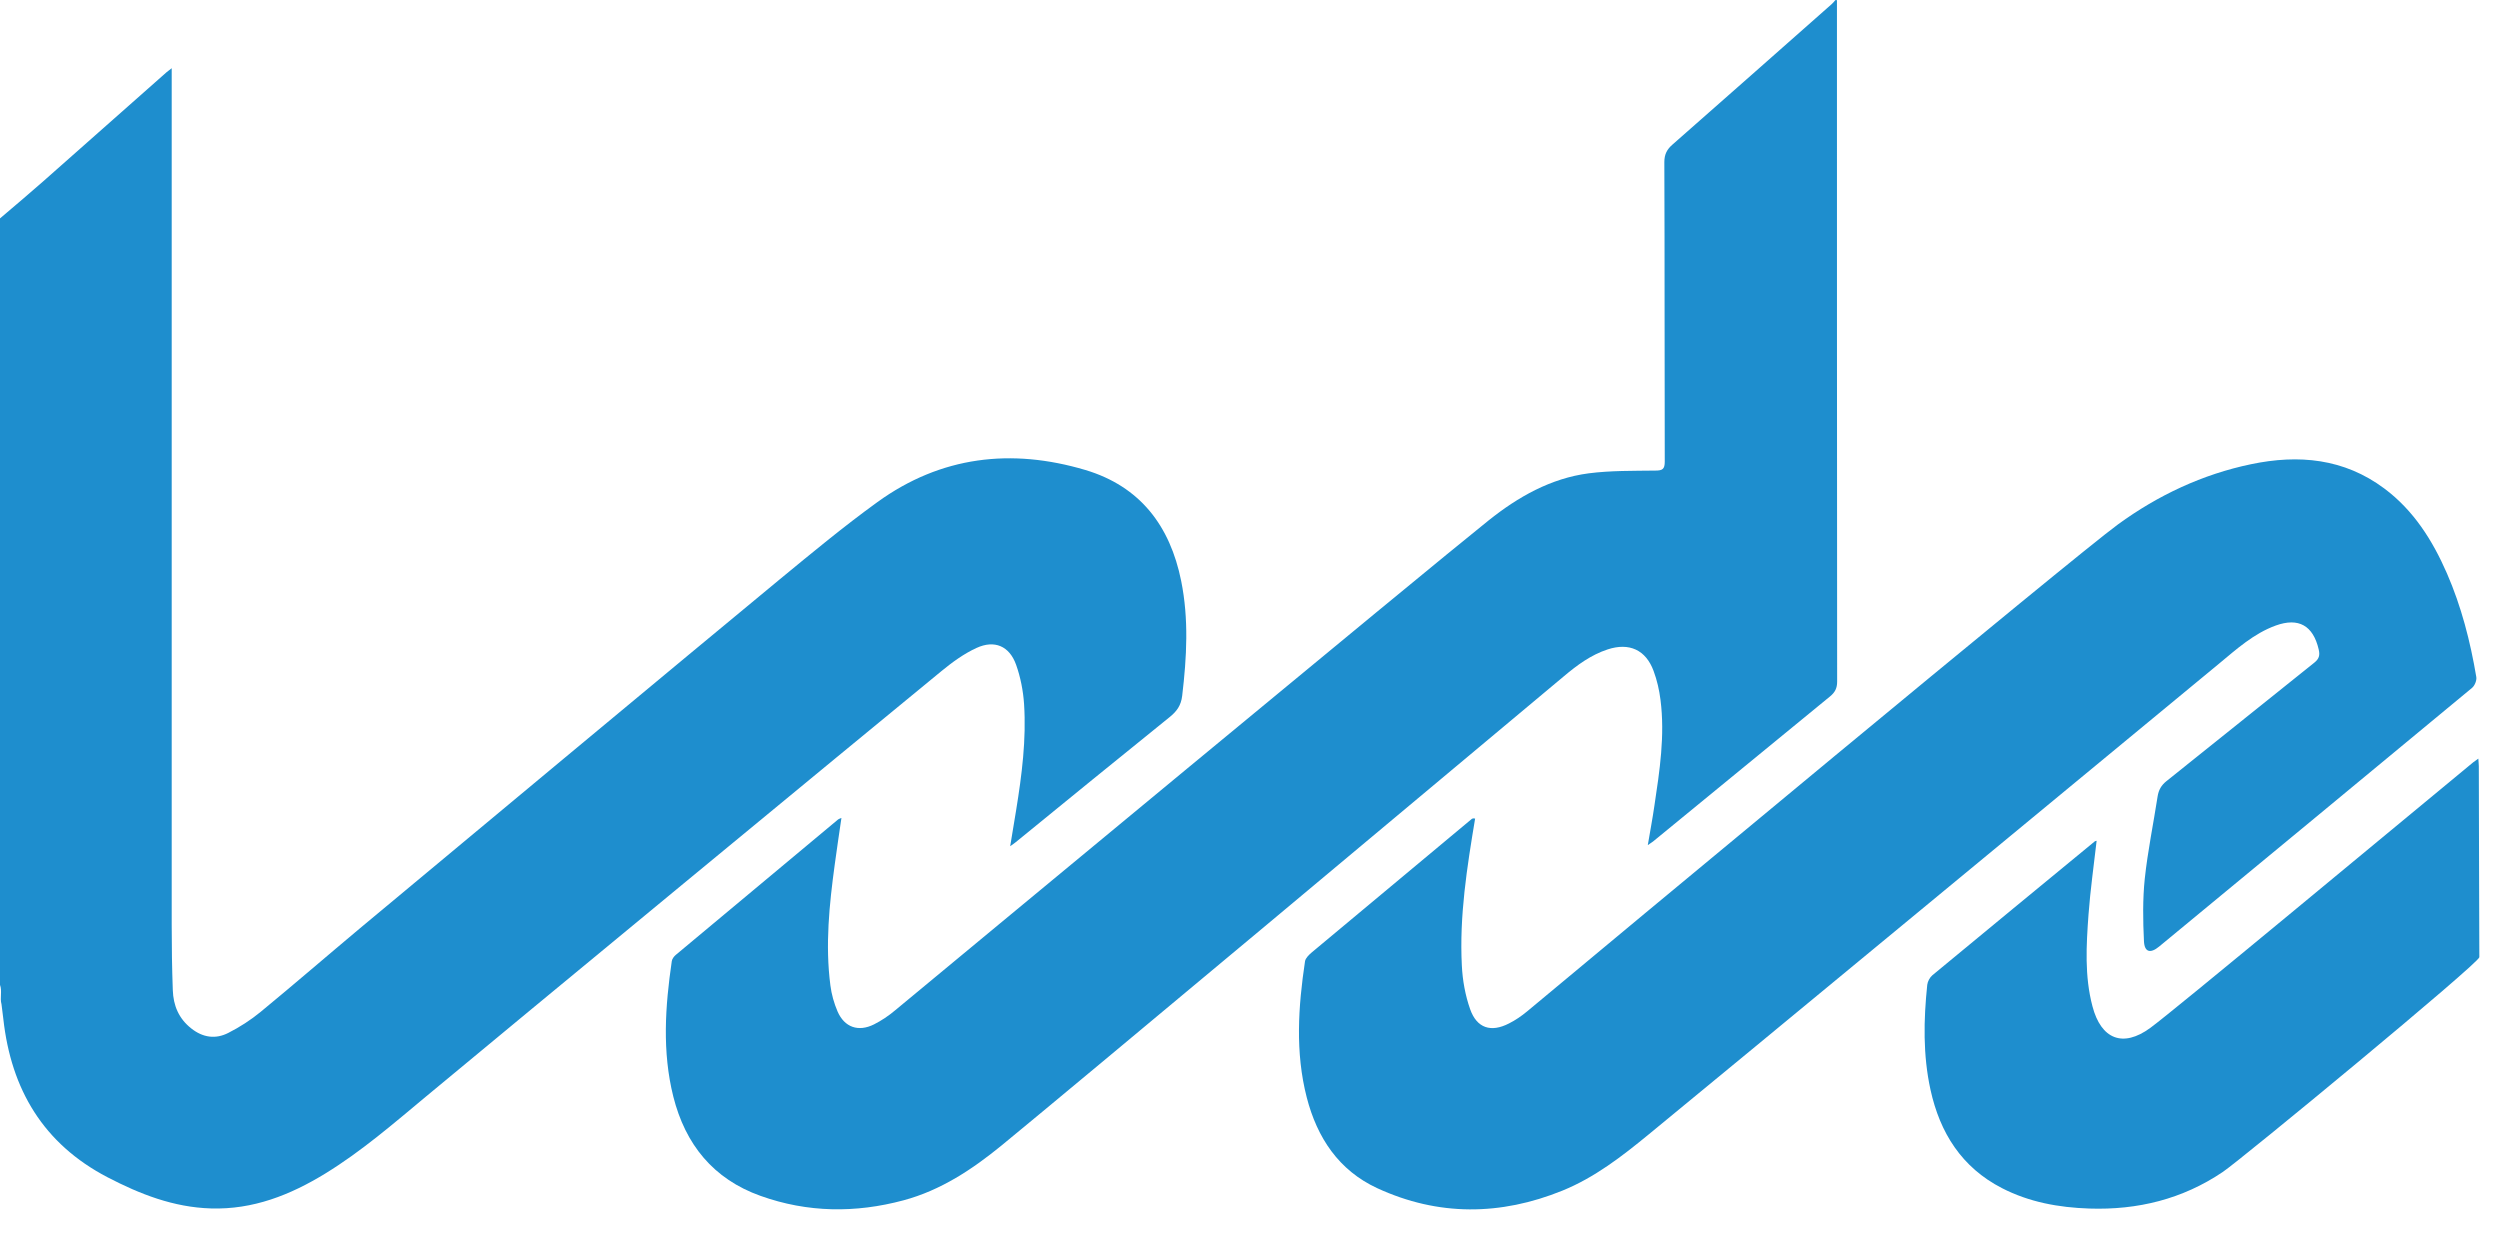
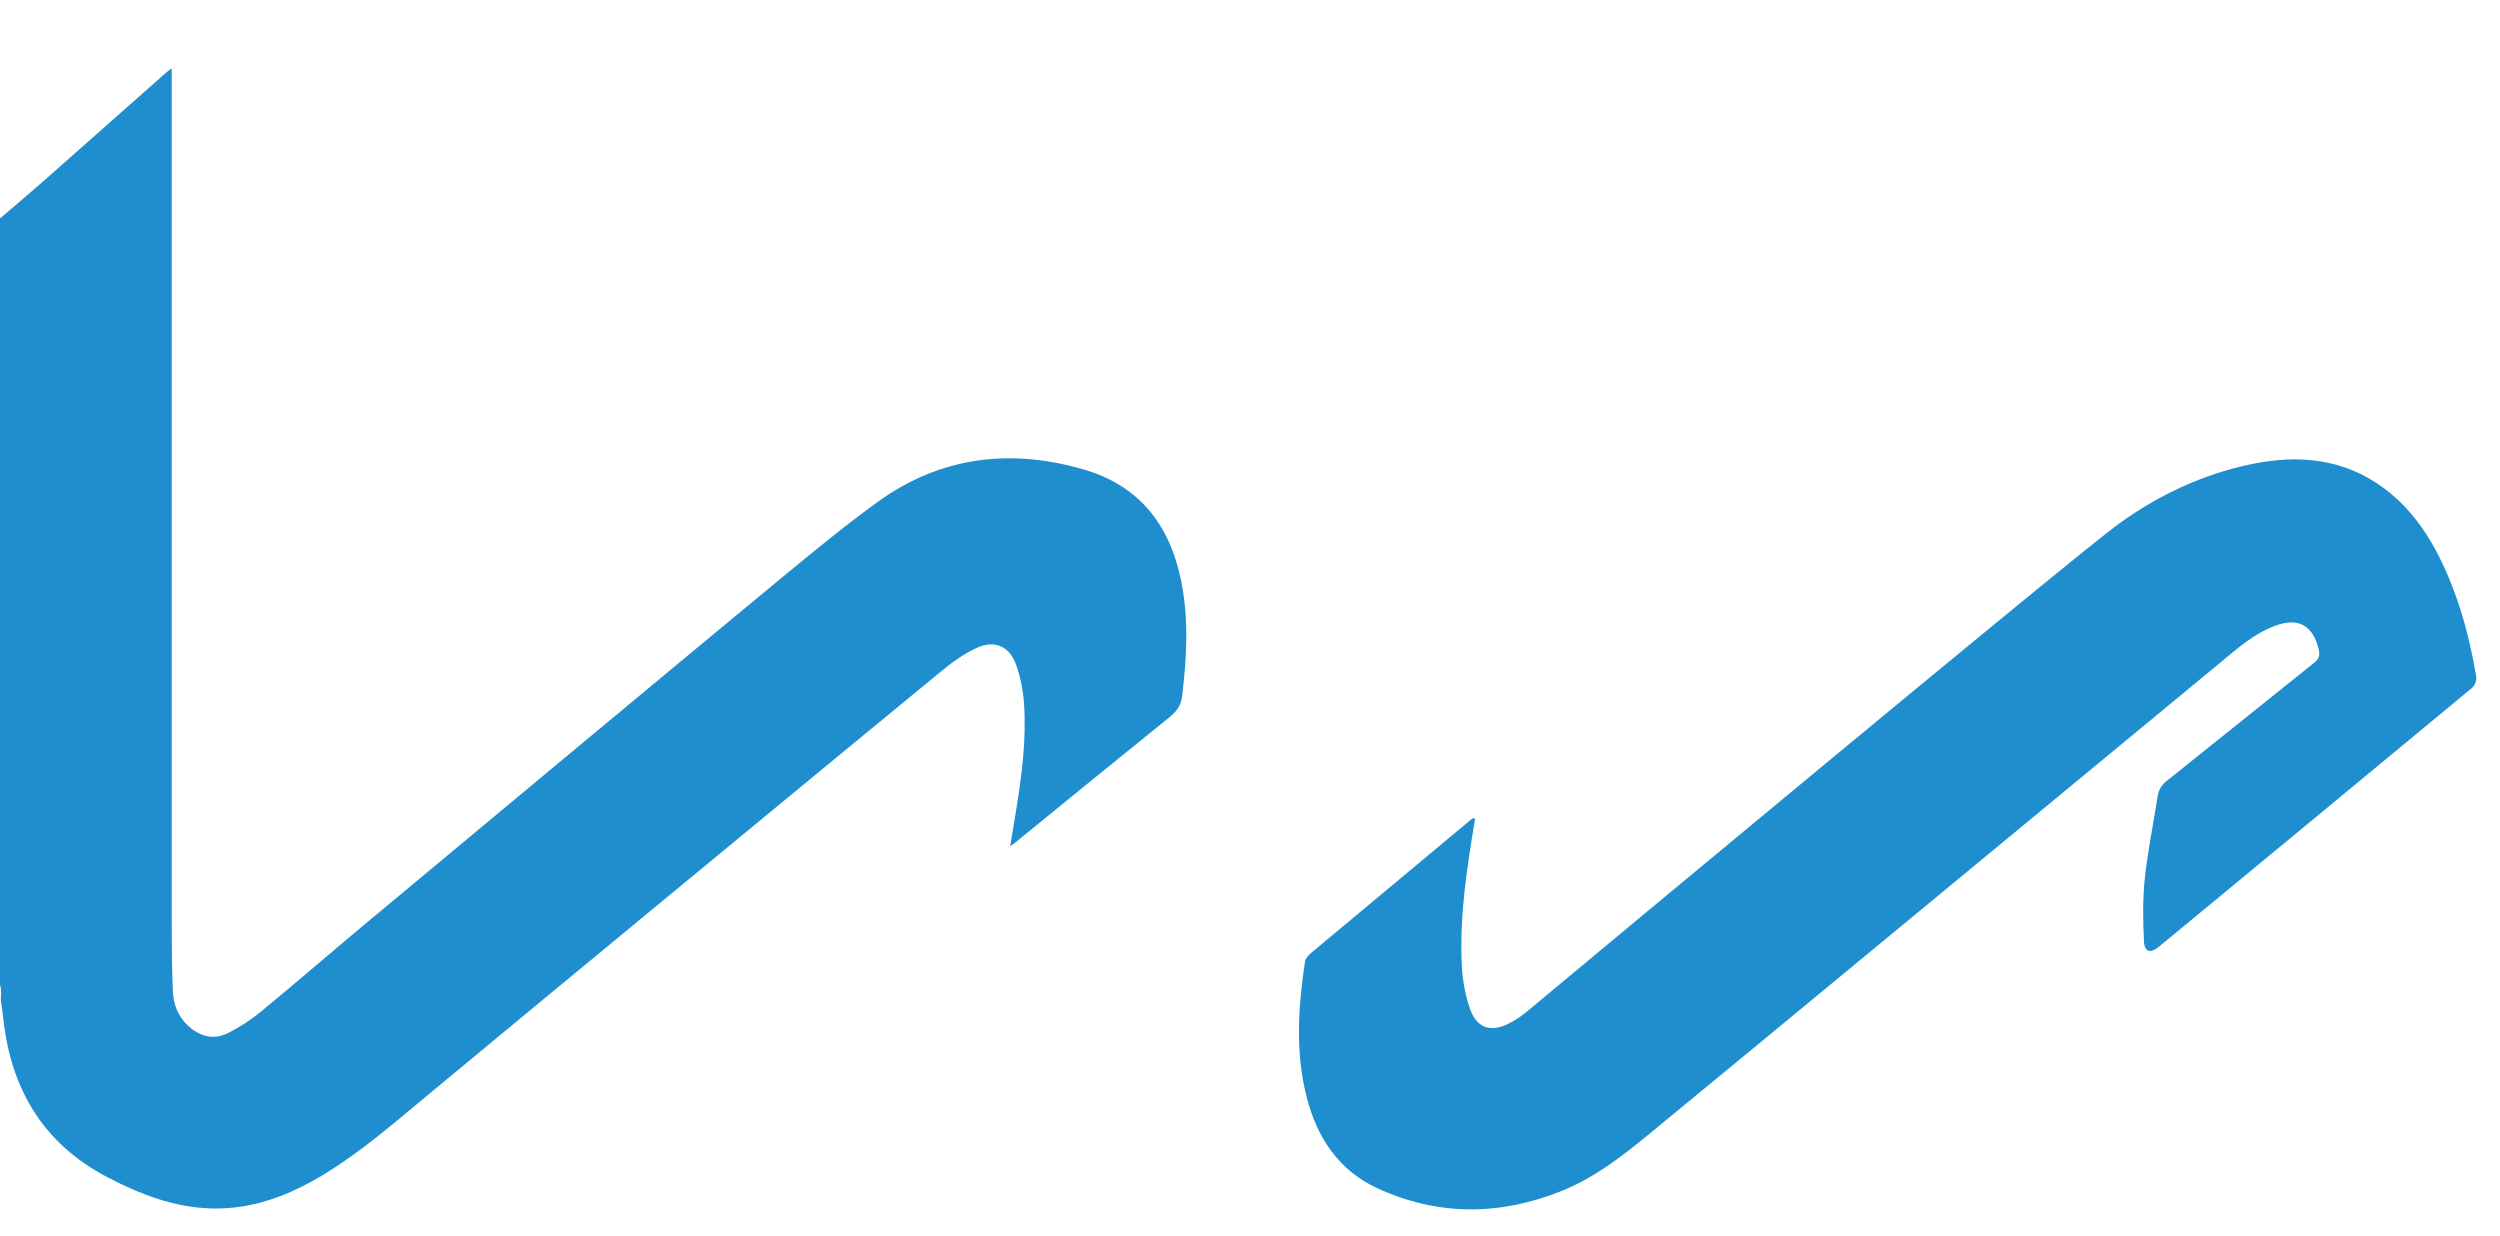
<svg xmlns="http://www.w3.org/2000/svg" width="91" height="45" viewBox="0 0 91 45" fill="none">
  <path d="M0 7.95C0.509 7.515 1.026 7.083 1.527 6.641C3.04 5.305 4.553 3.966 6.065 2.627C6.102 2.594 6.146 2.564 6.25 2.483V2.896C6.25 13.152 6.25 23.412 6.25 33.672C6.25 34.462 6.261 35.251 6.29 36.041C6.309 36.598 6.504 37.074 6.962 37.435C7.386 37.771 7.851 37.834 8.312 37.597C8.725 37.387 9.127 37.129 9.485 36.834C10.706 35.83 11.902 34.794 13.115 33.779C15.329 31.931 25.497 23.468 28.374 21.095C29.544 20.132 30.713 19.162 31.942 18.273C34.251 16.605 36.812 16.307 39.505 17.107C41.508 17.705 42.593 19.151 42.995 21.147C43.275 22.534 43.198 23.925 43.032 25.323C42.991 25.681 42.833 25.895 42.571 26.105C40.7 27.614 38.837 29.134 36.974 30.654C36.926 30.695 36.874 30.728 36.771 30.802C36.849 30.326 36.919 29.902 36.989 29.481C37.195 28.205 37.361 26.921 37.276 25.626C37.243 25.142 37.147 24.648 36.985 24.194C36.742 23.515 36.199 23.283 35.543 23.586C35.085 23.796 34.661 24.106 34.27 24.427C31.138 26.994 18.627 37.317 15.506 39.914C14.322 40.899 13.16 41.907 11.843 42.715C10.562 43.5 9.208 44.035 7.677 43.987C6.32 43.947 5.095 43.467 3.911 42.851C1.579 41.634 0.406 39.656 0.122 37.096C0.103 36.915 0.077 36.734 0.055 36.557C-0.011 36.325 0.085 36.081 0 35.849V7.958V7.95Z" fill="#1E8ECE" />
-   <path d="M66.865 0C66.865 8.271 66.865 16.543 66.872 24.81C66.872 25.05 66.795 25.201 66.614 25.349C64.463 27.109 62.316 28.872 60.169 30.632C60.128 30.665 60.084 30.688 59.98 30.761C60.069 30.237 60.154 29.784 60.22 29.33C60.412 28.053 60.608 26.773 60.442 25.474C60.397 25.117 60.316 24.759 60.191 24.423C59.907 23.652 59.302 23.383 58.523 23.637C57.911 23.837 57.409 24.209 56.922 24.619C52.768 28.098 39.147 39.49 36.469 41.685C35.399 42.56 34.248 43.327 32.886 43.692C31.138 44.161 29.396 44.142 27.684 43.53C25.965 42.917 24.947 41.659 24.508 39.914C24.099 38.276 24.213 36.631 24.453 34.986C24.464 34.904 24.534 34.812 24.6 34.757C26.567 33.111 28.537 31.47 30.507 29.828C30.529 29.809 30.562 29.802 30.628 29.773C30.544 30.355 30.459 30.913 30.385 31.466C30.186 32.927 30.035 34.395 30.226 35.867C30.267 36.192 30.359 36.52 30.488 36.819C30.739 37.395 31.245 37.572 31.813 37.288C32.086 37.151 32.348 36.974 32.584 36.775C34.369 35.295 51.908 20.76 54.188 18.941C55.255 18.089 56.446 17.41 57.83 17.229C58.63 17.126 59.446 17.14 60.257 17.129C60.519 17.129 60.597 17.074 60.597 16.801C60.586 13.167 60.597 9.533 60.582 5.903C60.582 5.615 60.678 5.434 60.888 5.254C62.821 3.556 64.751 1.848 66.68 0.144C66.728 0.103 66.765 0.052 66.806 0.004H66.868L66.865 0Z" fill="#1E8ECE" />
  <path d="M53.694 29.798C53.399 31.569 53.118 33.344 53.211 35.144C53.236 35.679 53.336 36.233 53.513 36.734C53.757 37.428 54.273 37.59 54.926 37.254C55.162 37.136 55.387 36.981 55.59 36.812C58.294 34.554 75.487 20.258 77.099 19.085C78.549 18.03 80.165 17.266 81.939 16.897C83.673 16.535 85.322 16.687 86.79 17.782C87.857 18.579 88.543 19.668 89.067 20.867C89.594 22.077 89.919 23.346 90.137 24.641C90.159 24.762 90.081 24.958 89.982 25.039C86.189 28.183 82.393 31.318 78.593 34.454C78.276 34.716 78.058 34.665 78.04 34.255C78.003 33.502 77.992 32.739 78.069 31.99C78.176 30.983 78.383 29.99 78.537 28.99C78.574 28.754 78.67 28.585 78.859 28.433C80.655 27.002 82.441 25.556 84.237 24.124C84.418 23.98 84.451 23.851 84.4 23.637C84.197 22.77 83.669 22.468 82.835 22.77C82.035 23.062 81.415 23.626 80.773 24.157C76.519 27.666 62.685 39.103 60.006 41.298C59.04 42.091 58.044 42.862 56.874 43.338C54.62 44.253 52.351 44.275 50.13 43.249C48.728 42.6 47.942 41.409 47.566 39.948C47.142 38.302 47.256 36.642 47.503 34.989C47.522 34.875 47.644 34.757 47.743 34.672C49.684 33.049 51.632 31.429 53.576 29.806C53.613 29.787 53.65 29.784 53.69 29.798" fill="#1E8ECE" />
-   <path d="M76.317 30.606C76.214 31.51 76.088 32.396 76.022 33.288C75.941 34.406 75.874 35.528 76.166 36.631C76.479 37.826 77.272 38.147 78.269 37.417C79.132 36.789 86.935 30.296 90.026 27.747C90.074 27.71 90.126 27.677 90.211 27.614C90.218 27.732 90.229 27.81 90.229 27.887C90.237 30.208 90.237 32.525 90.248 34.842C90.248 35.052 81.585 42.205 80.91 42.659C79.445 43.648 77.811 44.05 76.051 43.991C74.937 43.954 73.864 43.759 72.868 43.246C71.406 42.493 70.613 41.235 70.27 39.667C69.993 38.402 70.019 37.121 70.152 35.845C70.167 35.723 70.244 35.579 70.34 35.498C72.307 33.868 74.281 32.248 76.251 30.625C76.258 30.617 76.269 30.617 76.31 30.606" fill="#1E8ECE" />
</svg>